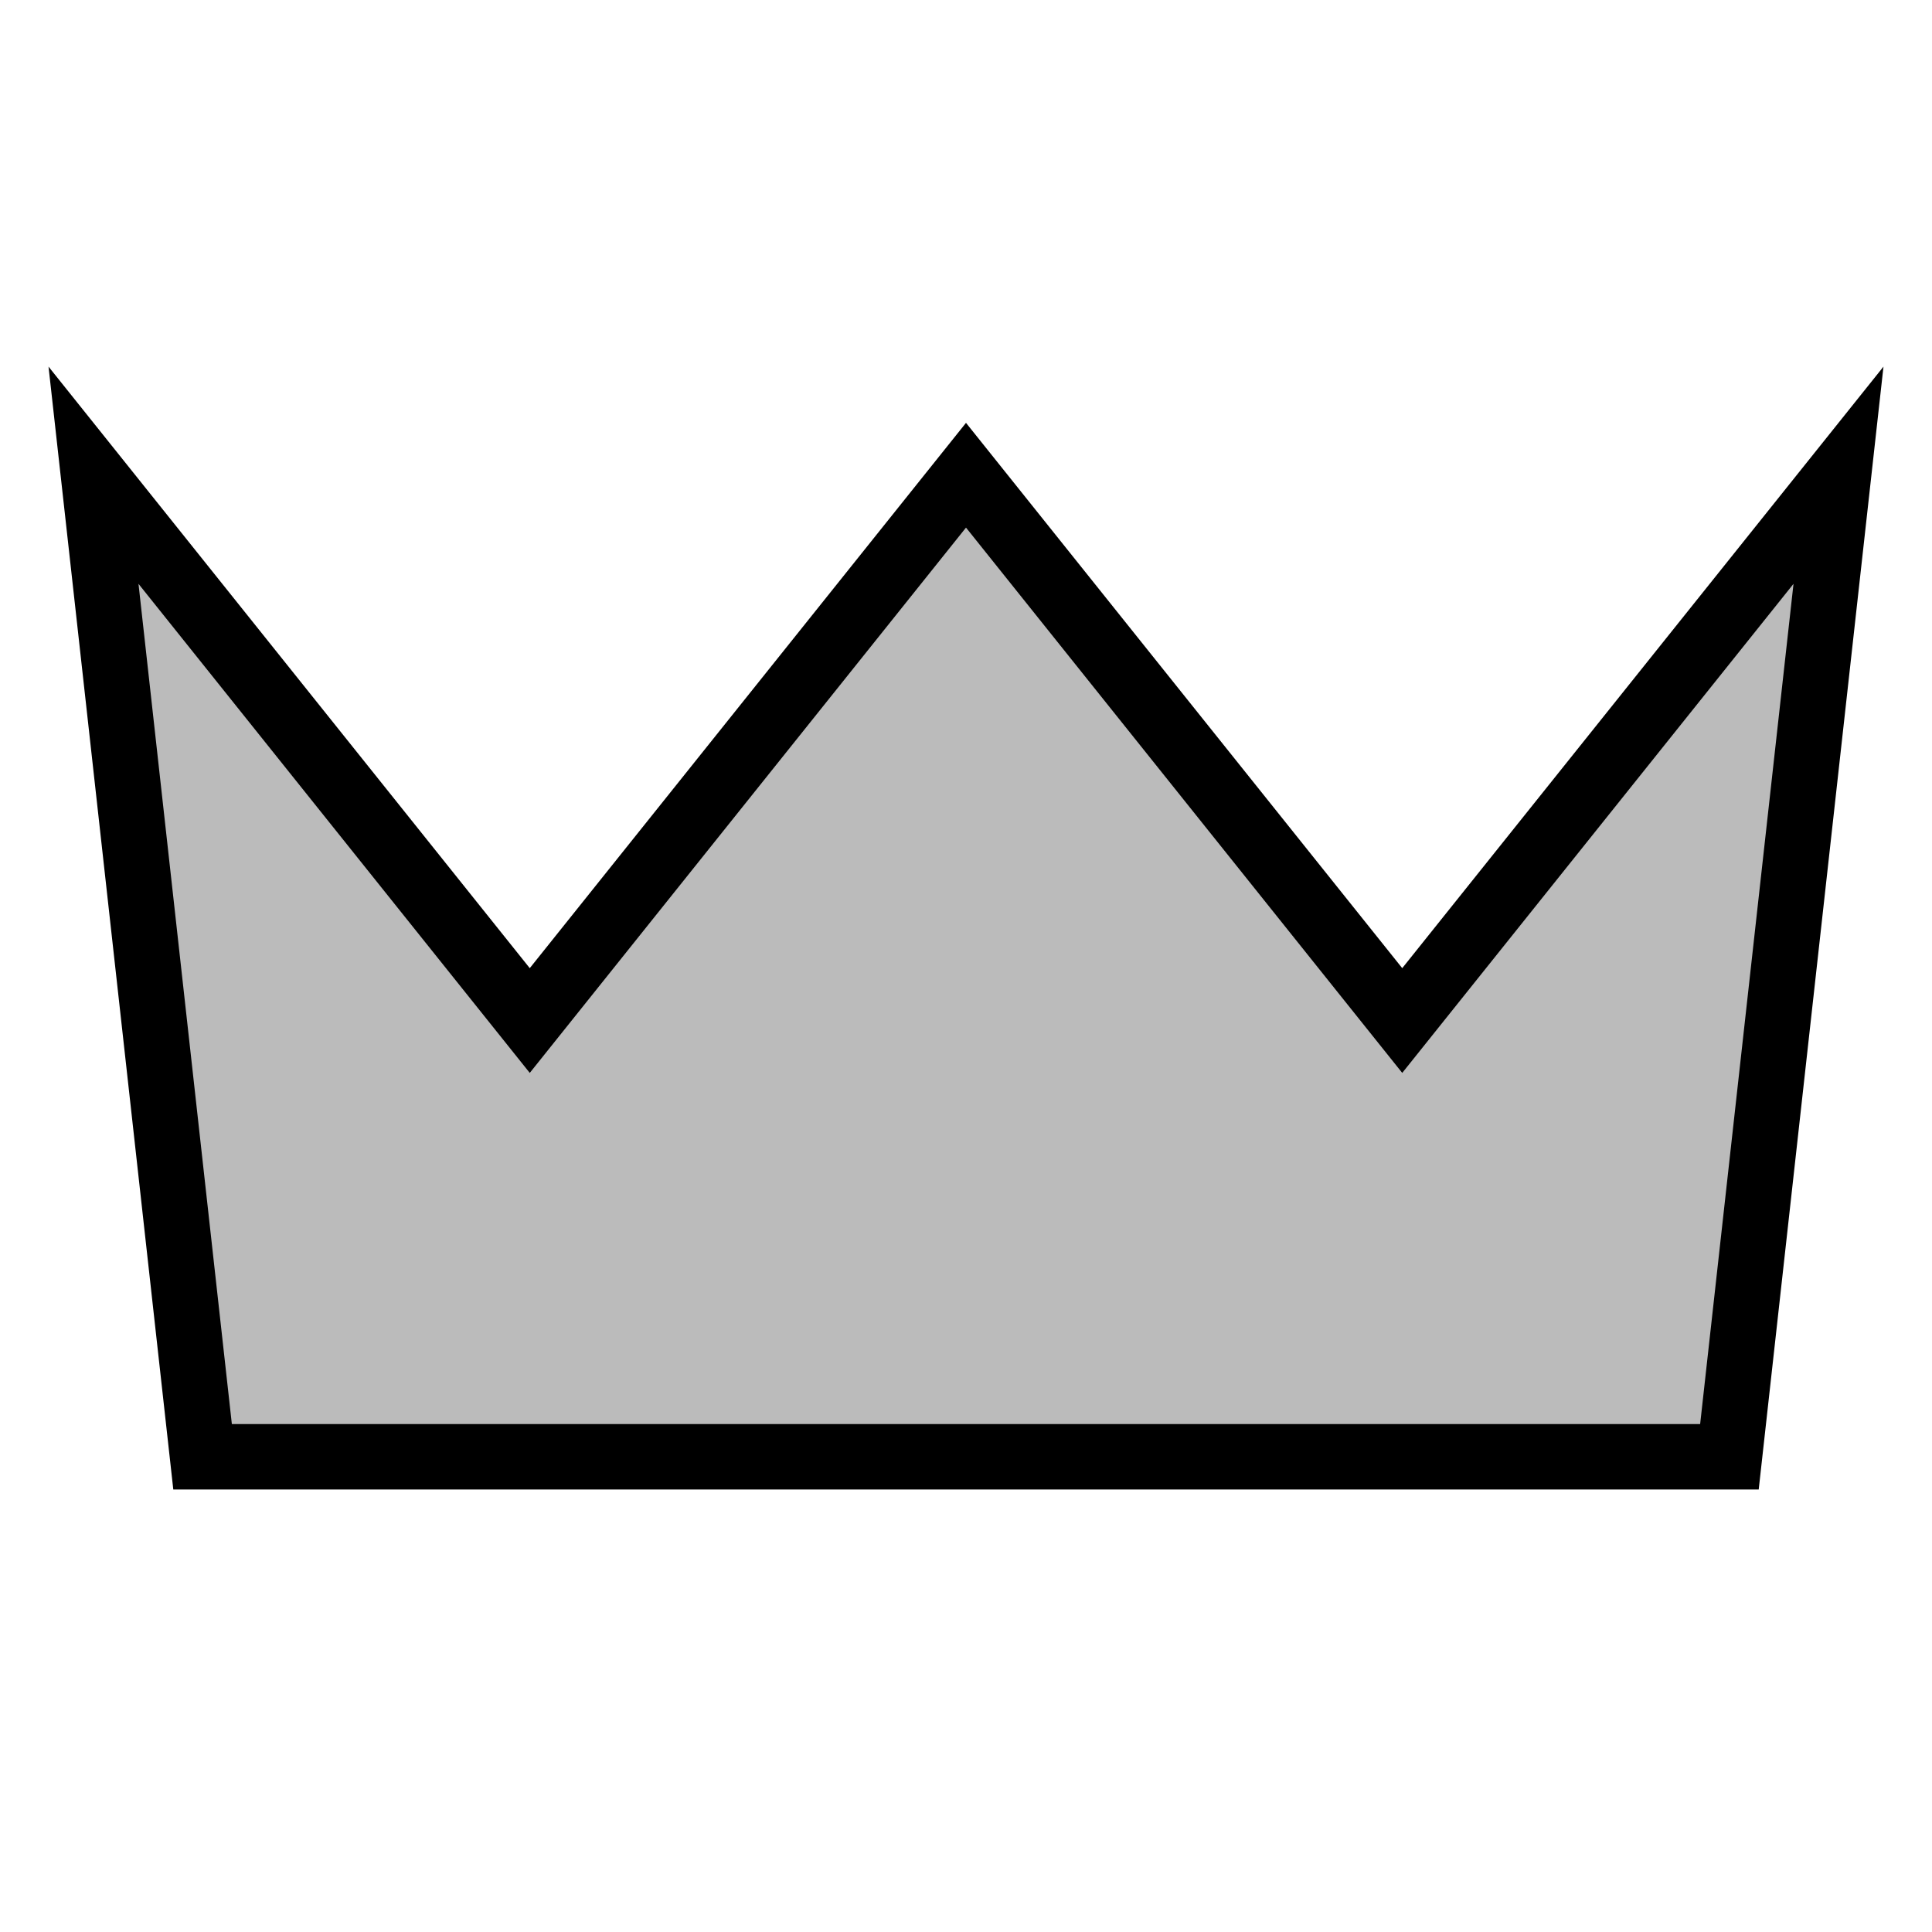
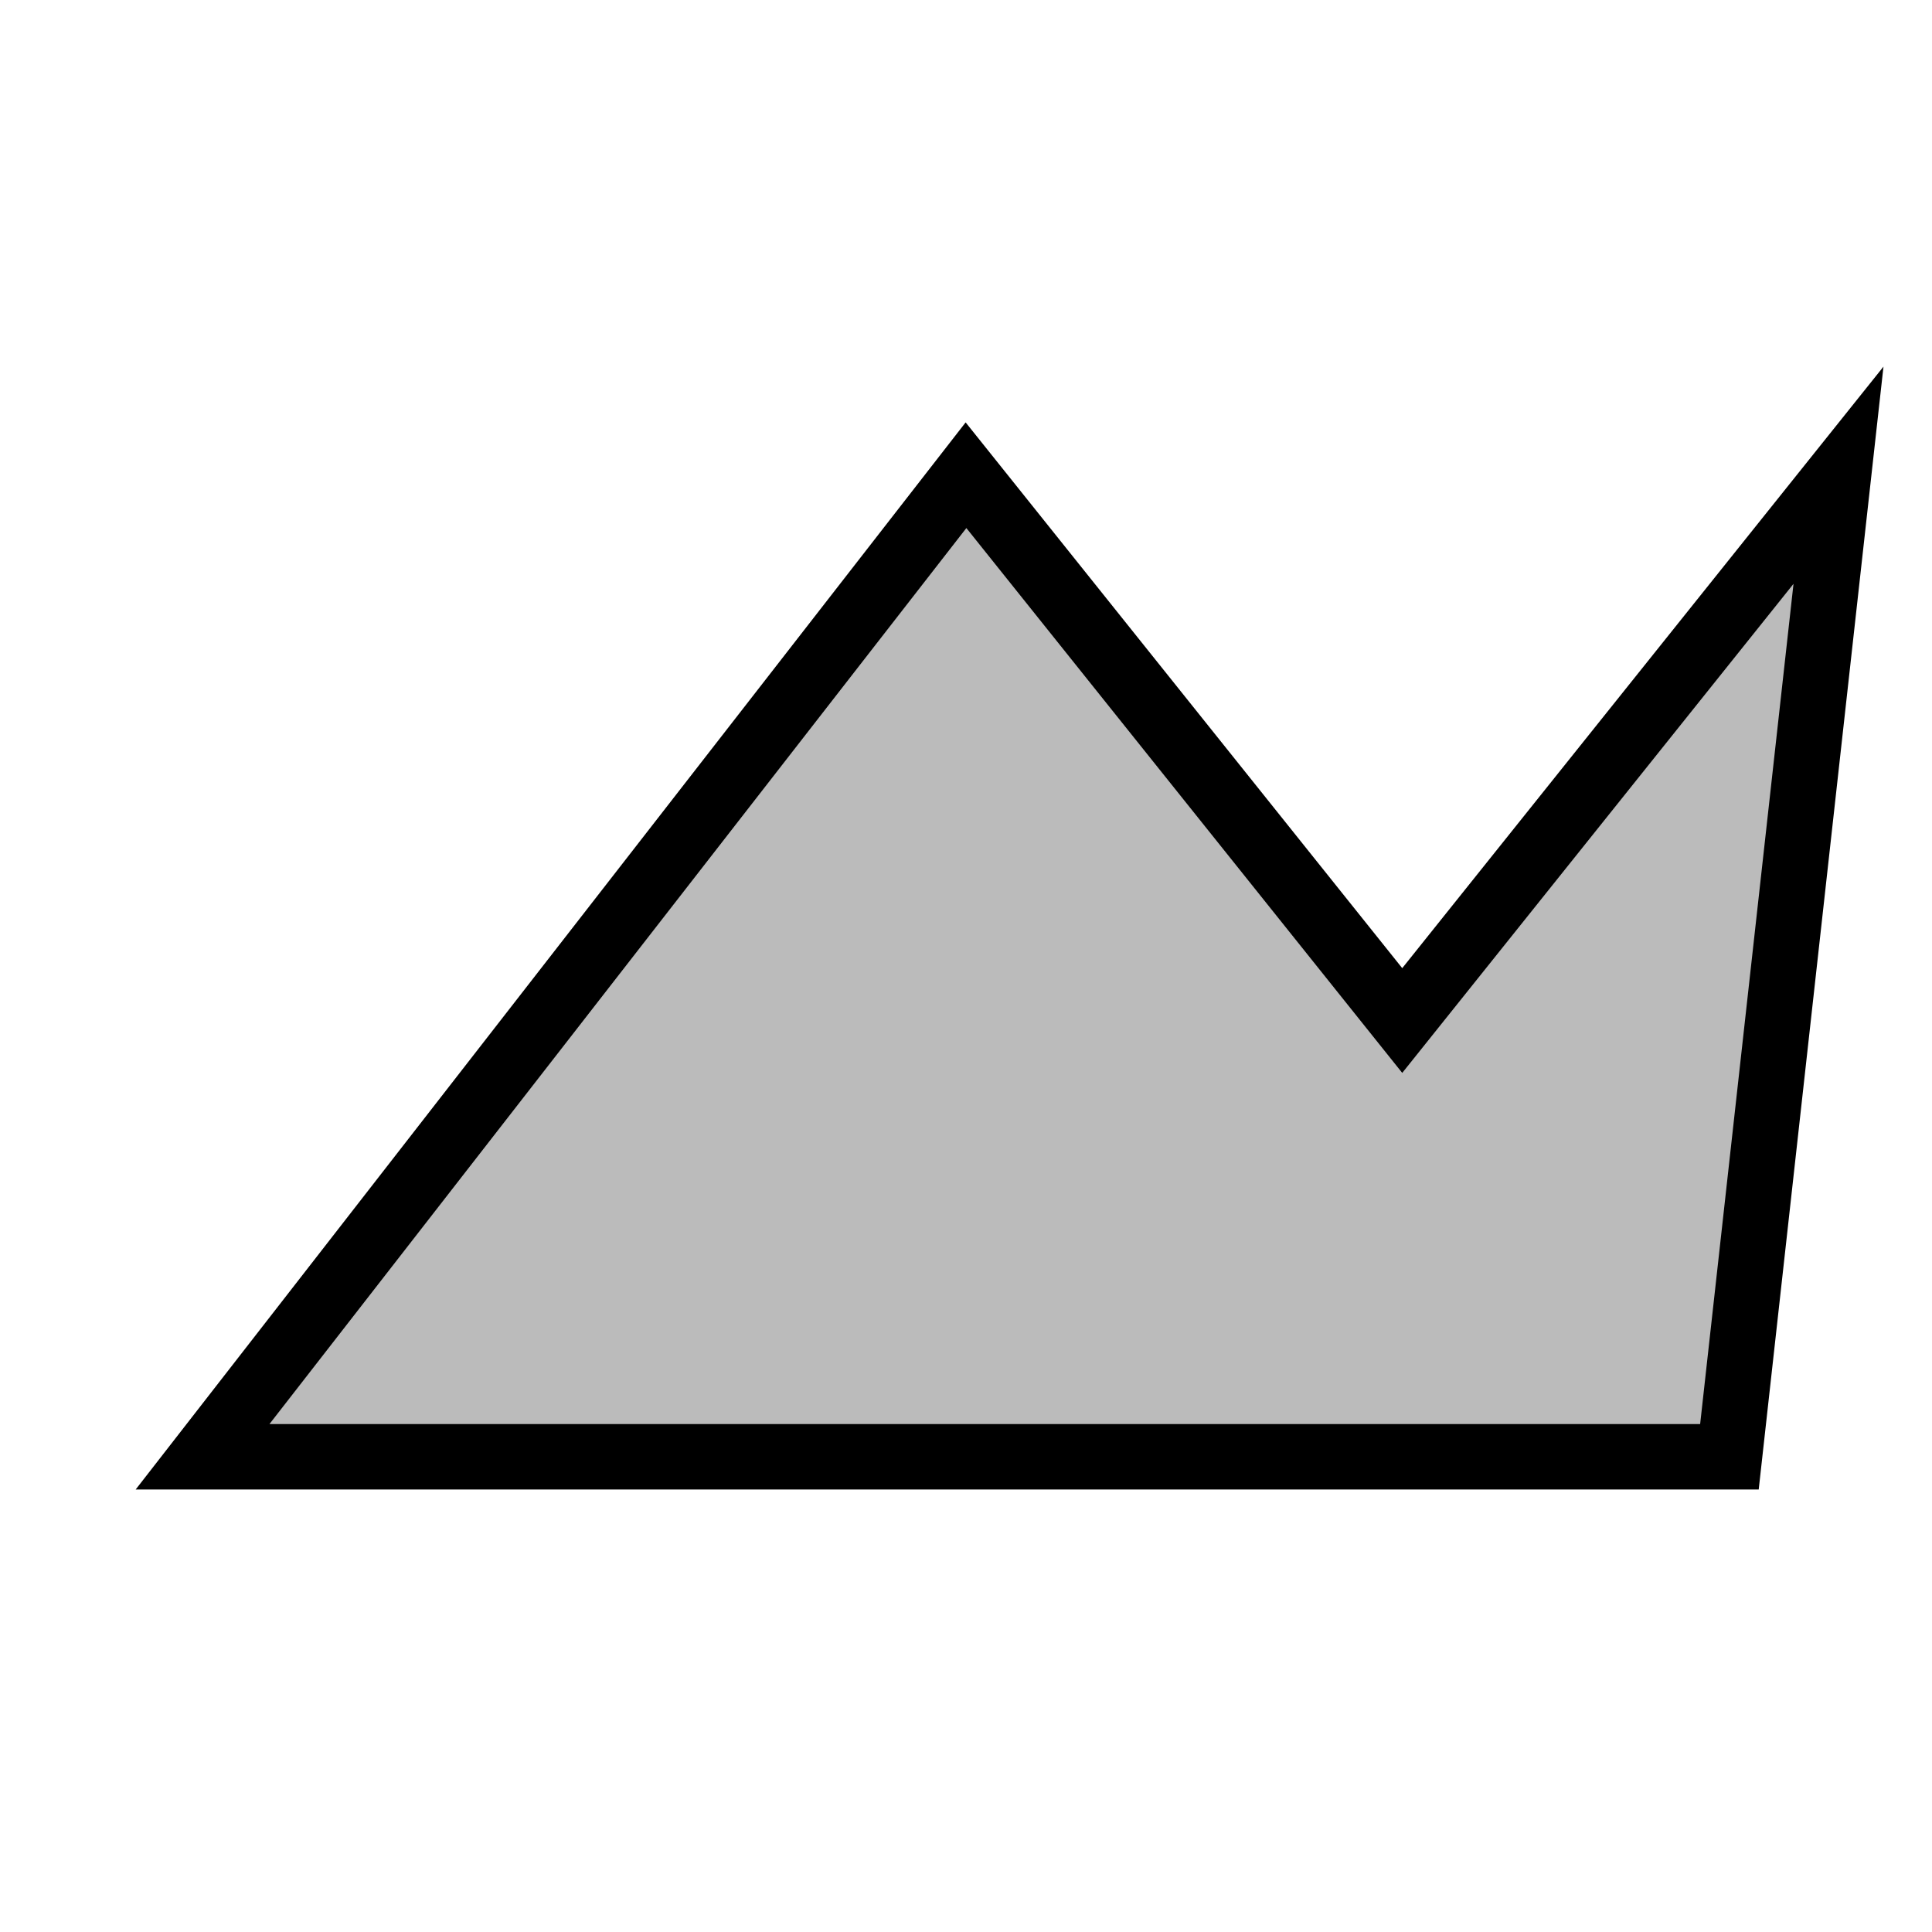
<svg xmlns="http://www.w3.org/2000/svg" version="1.0" width="128" height="128">
-   <path d="m64 31.485 28.902 36.128 28.903-36.128-7.226 65.03H13.421l-7.226-65.03 28.903 36.128L64 31.485z" style="fill:#bbb;fill-opacity:1;fill-rule:evenodd;stroke:#000;stroke-width:4.335;stroke-linecap:butt;stroke-linejoin:miter;stroke-miterlimit:4;stroke-opacity:1;stroke-dasharray:none" />
+   <path d="m64 31.485 28.902 36.128 28.903-36.128-7.226 65.03H13.421L64 31.485z" style="fill:#bbb;fill-opacity:1;fill-rule:evenodd;stroke:#000;stroke-width:4.335;stroke-linecap:butt;stroke-linejoin:miter;stroke-miterlimit:4;stroke-opacity:1;stroke-dasharray:none" />
</svg>